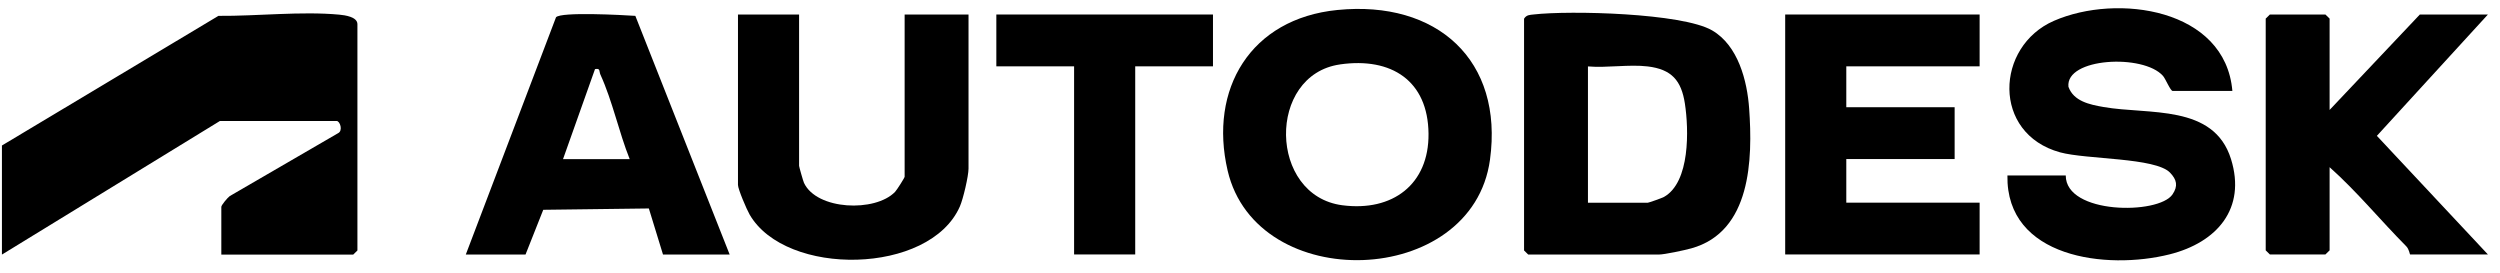
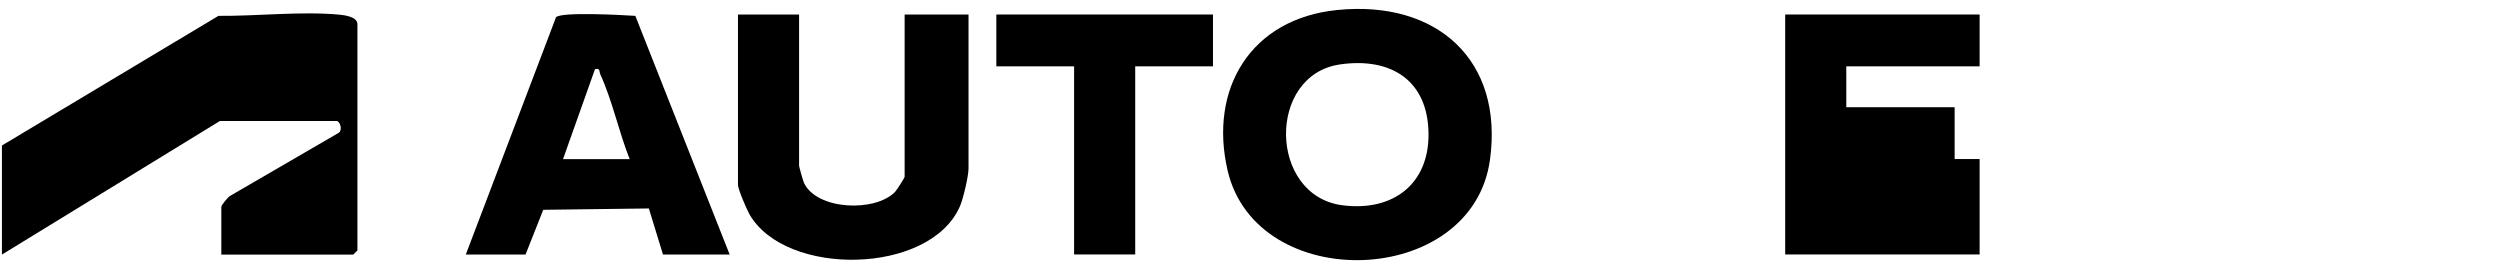
<svg xmlns="http://www.w3.org/2000/svg" width="183" height="20" viewBox="0 0 183 20" fill="none">
  <path d="M0.141 10.651L15.989 1.161C18.808 1.185 22.067 0.813 24.841 1.073C25.258 1.113 26.163 1.235 26.163 1.769V18.335L25.858 18.635H16.201V15.142C16.201 15.014 16.651 14.476 16.82 14.352L24.741 9.753C25.126 9.573 24.89 8.855 24.639 8.855H16.099L0.141 18.635V10.651Z" fill="black" />
  <path d="M97.894 0.731C105.185 0.003 110.071 4.404 109.066 11.698C107.77 21.108 91.988 21.593 89.863 12.488C88.473 6.525 91.534 1.364 97.894 0.731ZM98.092 4.716C92.729 5.481 92.853 14.321 98.259 15.025C101.939 15.505 104.605 13.493 104.568 9.786C104.529 5.913 101.861 4.176 98.092 4.714V4.716Z" fill="black" />
-   <path d="M111.561 1.369C111.74 1.085 111.966 1.093 112.263 1.059C114.907 0.755 123.131 0.951 125.327 2.225C127.234 3.331 127.896 5.924 128.038 7.947C128.301 11.652 128.189 16.961 123.805 18.179C123.312 18.317 121.841 18.633 121.421 18.633H111.866L111.561 18.333V1.369ZM120.609 4.862C119.256 4.7 117.626 4.98 116.238 4.862V14.842H120.609C120.683 14.842 121.662 14.496 121.802 14.416C123.727 13.334 123.624 9.465 123.333 7.577C123.074 5.9 122.37 5.072 120.609 4.862Z" fill="black" />
-   <path d="M163.412 6.658H159.04C158.877 6.658 158.521 5.772 158.332 5.556C156.893 3.926 151.184 4.226 151.41 6.352C151.787 7.413 152.965 7.657 153.978 7.833C157.294 8.415 162.05 7.597 163.31 11.646C164.436 15.27 162.284 17.745 158.822 18.617C154.2 19.78 146.835 18.883 146.943 12.844H151.213C151.206 15.701 158.008 15.731 159.028 14.23C159.447 13.612 159.341 13.15 158.845 12.636C157.772 11.526 152.727 11.68 150.801 11.152C145.799 9.781 146.049 3.396 150.352 1.523C154.988 -0.497 162.897 0.627 163.41 6.658H163.412Z" fill="black" />
-   <path d="M144.908 1.062V4.856H135.149V7.849H143.079V11.642H135.149V14.835H144.908V18.626H130.676V1.062H144.908Z" fill="black" />
+   <path d="M144.908 1.062V4.856H135.149V7.849H143.079V11.642H135.149H144.908V18.626H130.676V1.062H144.908Z" fill="black" />
  <path d="M58.493 1.062V12.14C58.493 12.204 58.792 13.259 58.851 13.385C59.785 15.385 64.066 15.547 65.517 14.047C65.649 13.911 66.219 13.009 66.219 12.94V1.062H70.896V12.34C70.896 12.882 70.507 14.557 70.263 15.111C68.061 20.136 57.51 20.286 54.868 15.697C54.657 15.331 54.02 13.845 54.02 13.535V1.062H58.493Z" fill="black" />
  <path d="M53.412 18.633H48.532L47.496 15.259L39.766 15.357L38.468 18.633H34.096L40.7 1.265C41.052 0.849 45.64 1.103 46.507 1.161L53.412 18.633ZM41.213 11.648H46.094C45.296 9.653 44.842 7.413 43.95 5.46C43.841 5.218 43.969 4.976 43.554 5.06L41.213 11.648Z" fill="black" />
-   <path d="M170.525 8.049L177.133 1.062H182.115L173.987 9.944L182.115 18.626H176.423C176.388 18.626 176.362 18.256 176.132 18.022C174.235 16.111 172.533 14.025 170.527 12.238V18.326L170.221 18.626H166.155L165.85 18.326V1.362L166.155 1.062H170.221L170.527 1.362V8.049H170.525Z" fill="black" />
  <path d="M88.79 1.062V4.856H83.098V18.626H78.624V4.856H72.932V1.062H88.79Z" fill="black" />
</svg>